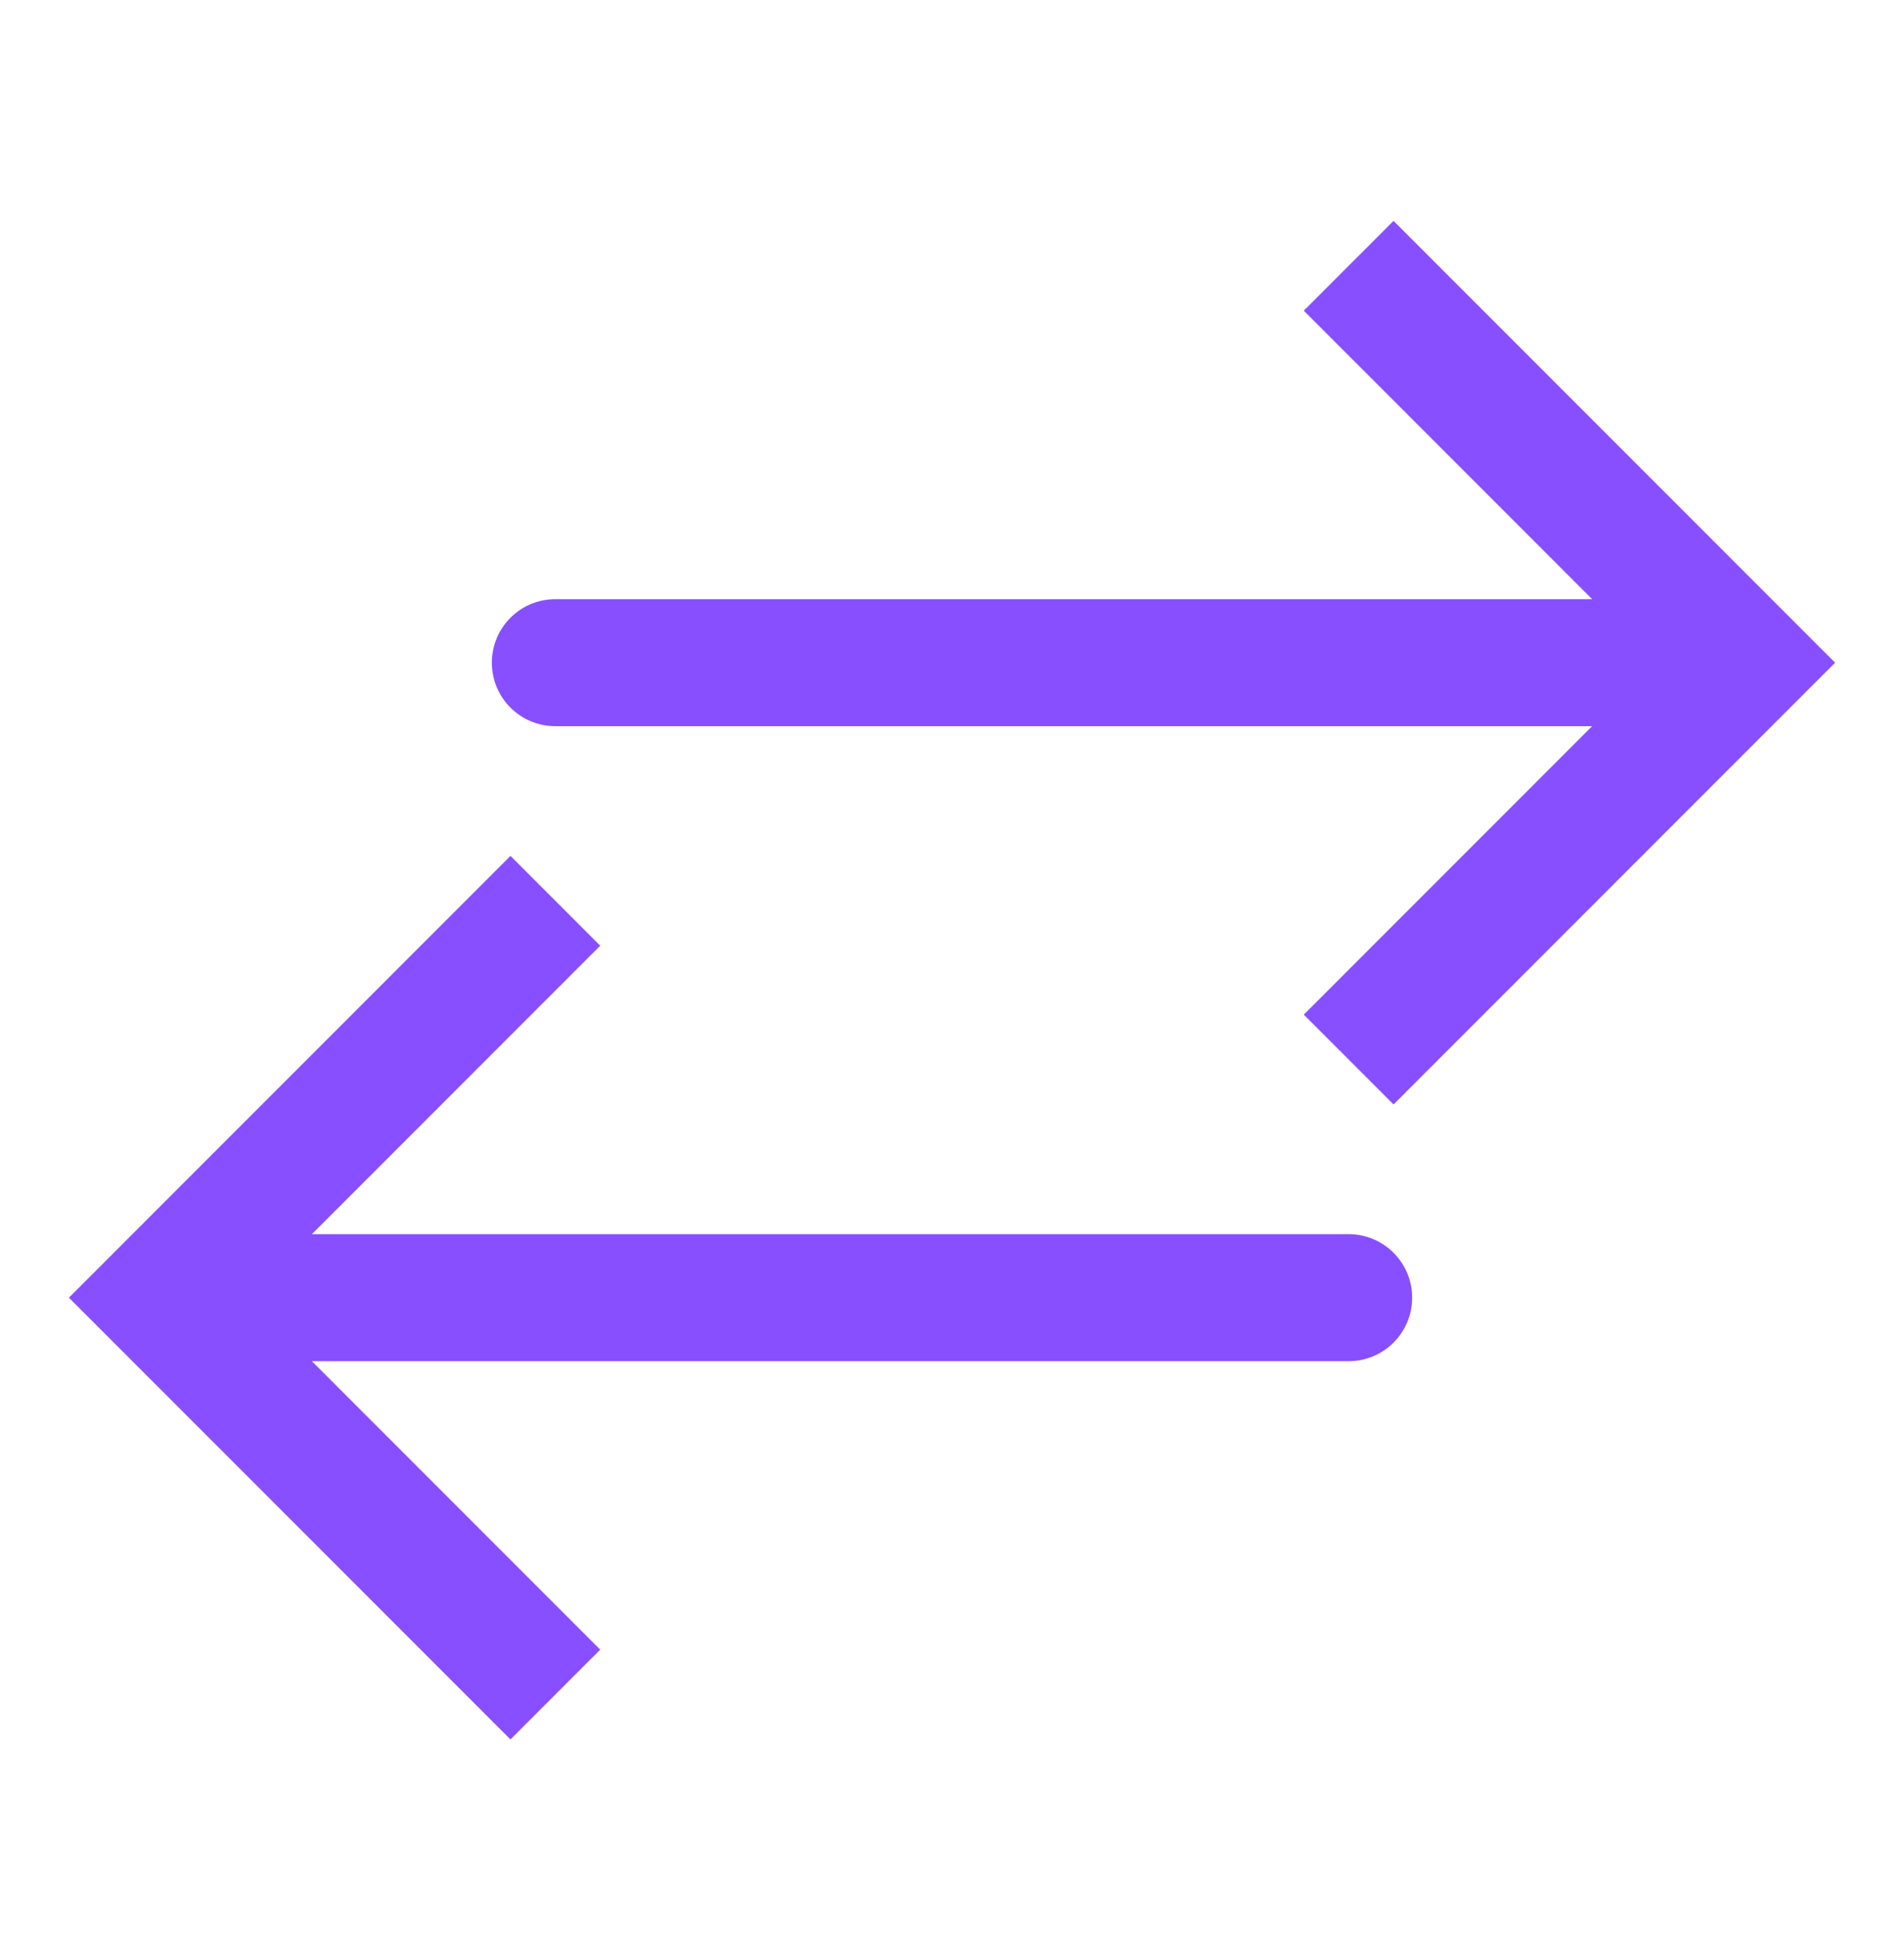
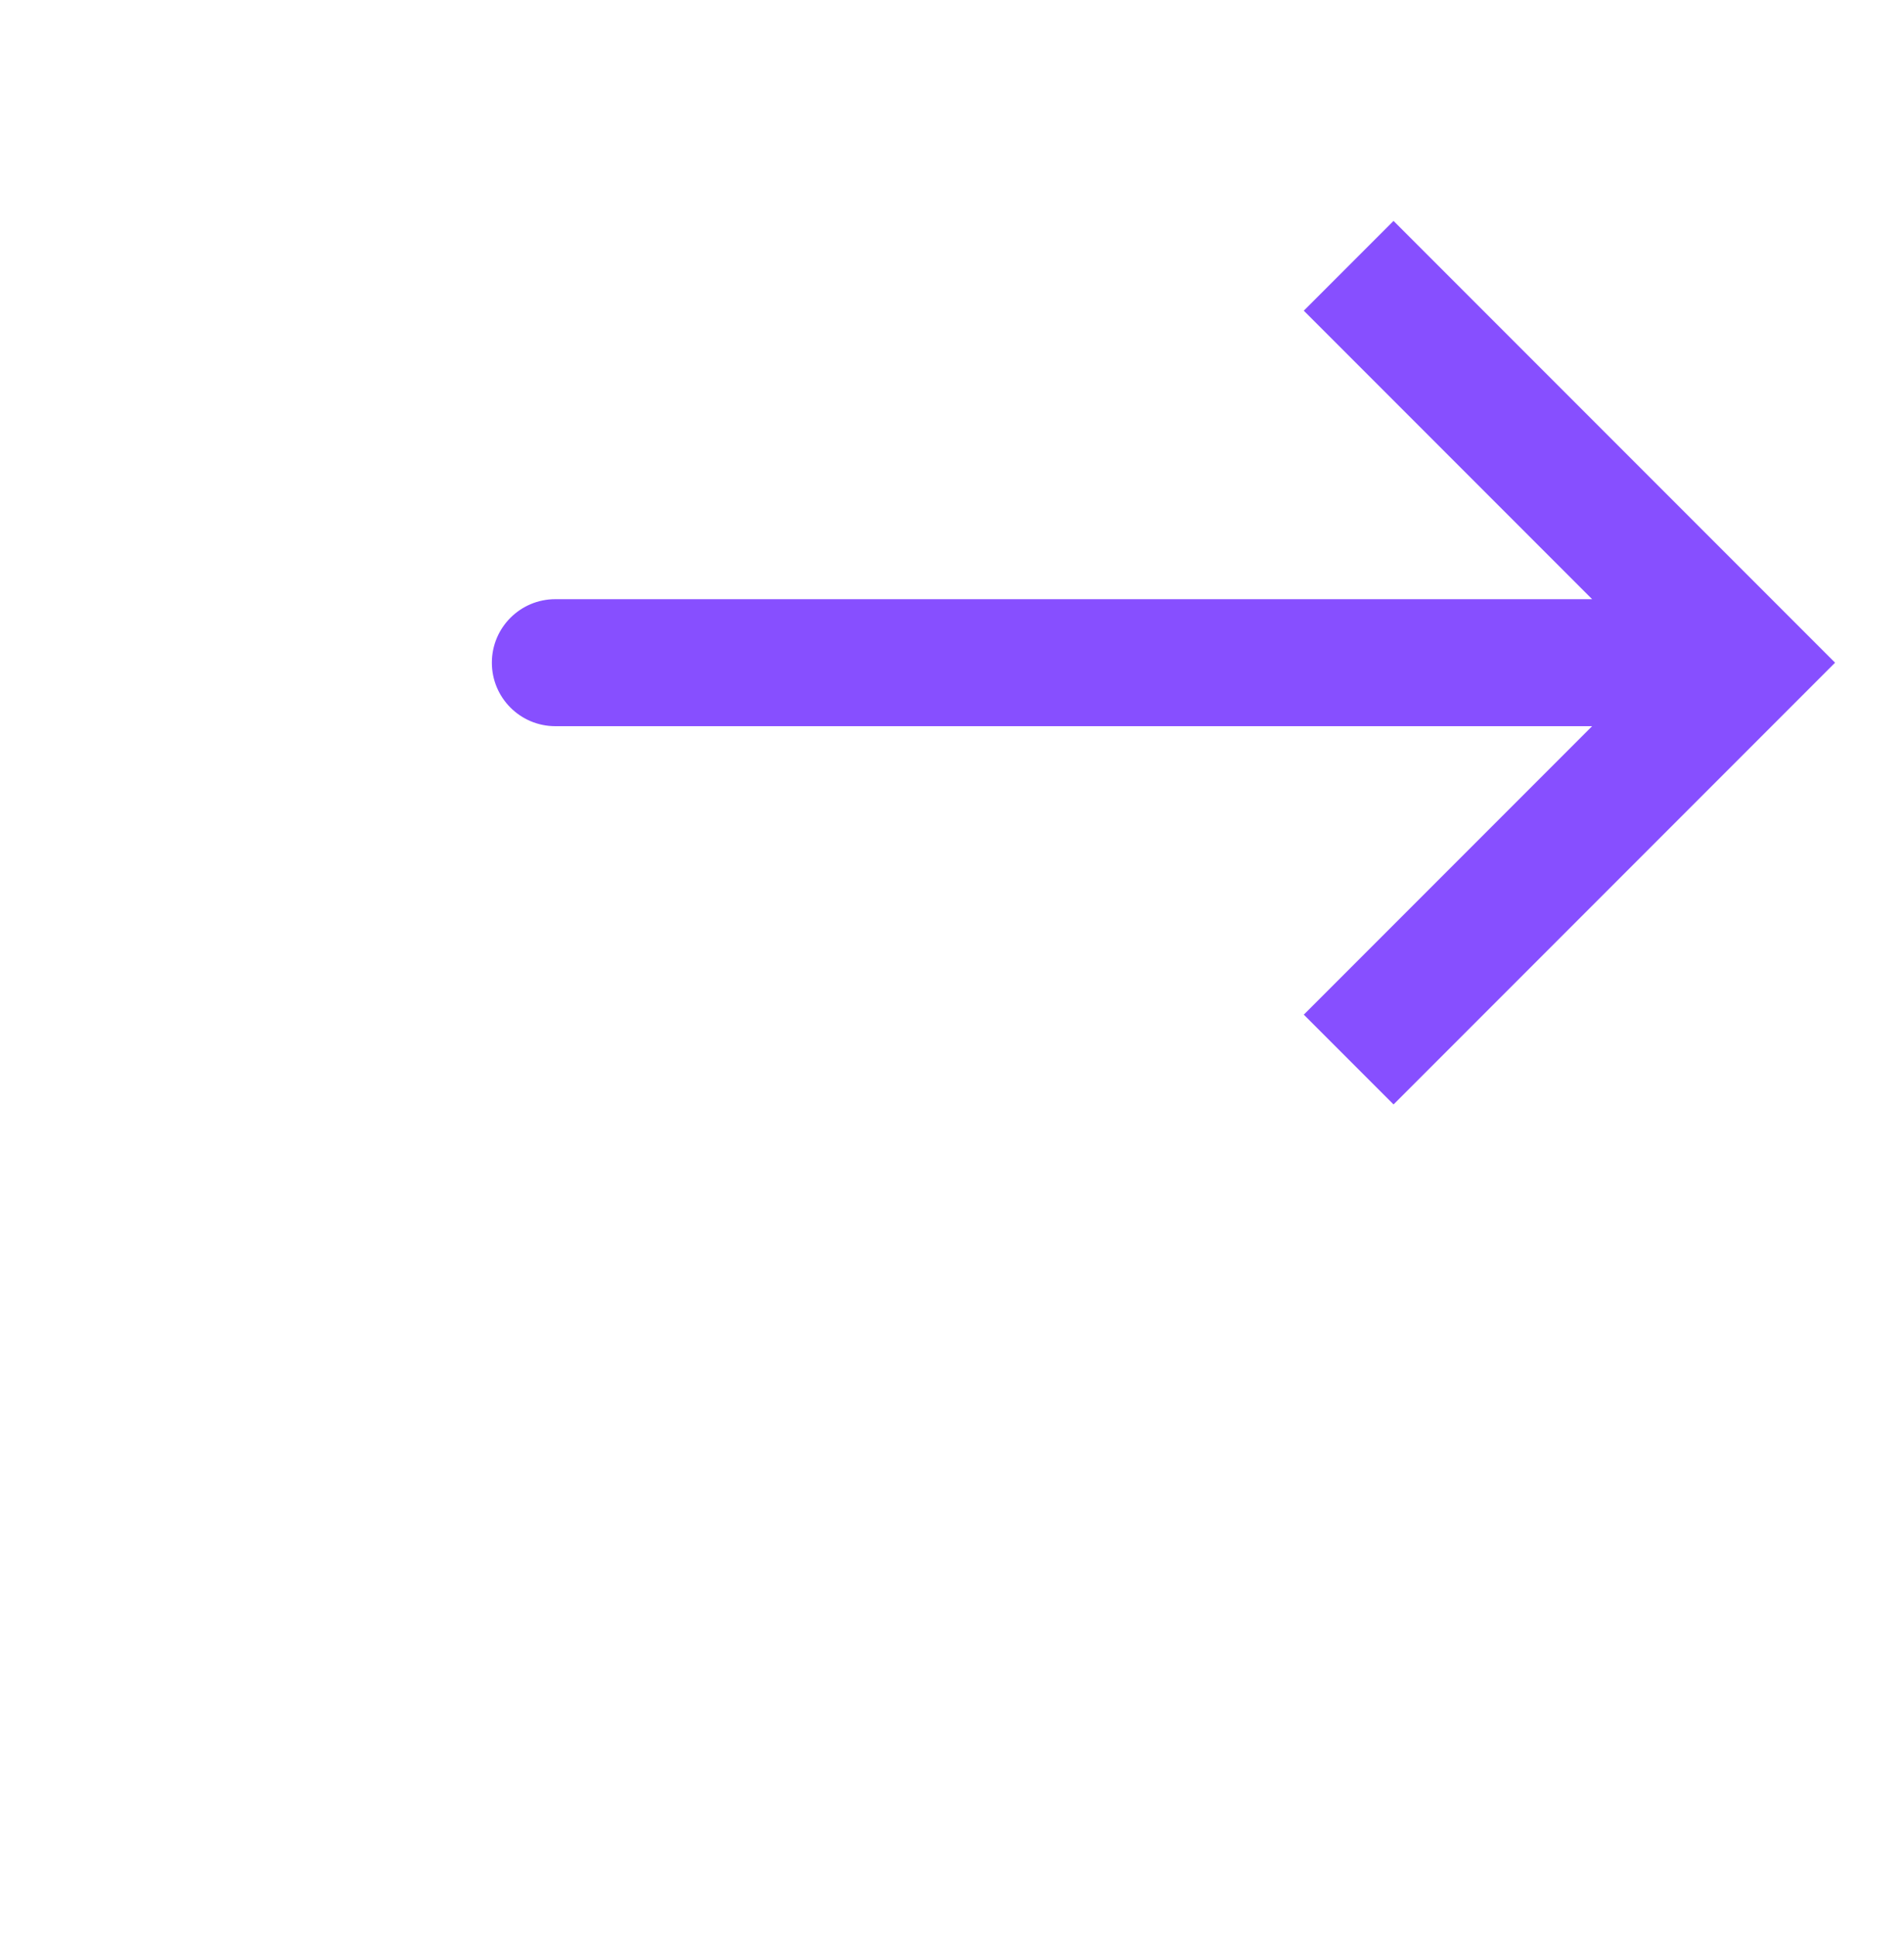
<svg xmlns="http://www.w3.org/2000/svg" width="60" height="61" viewBox="0 0 60 61" fill="none">
  <path d="M55 20.872L56.414 19.458L57.828 20.872L56.414 22.286L55 20.872ZM17.5 22.872C16.395 22.872 15.5 21.977 15.5 20.872C15.5 19.767 16.395 18.872 17.5 18.872L17.5 20.872L17.5 22.872ZM42.5 8.372L43.914 6.958L56.414 19.458L55 20.872L53.586 22.286L41.086 9.786L42.5 8.372ZM55 20.872L56.414 22.286L43.914 34.786L42.5 33.372L41.086 31.958L53.586 19.458L55 20.872ZM55 20.872L55 22.872L17.5 22.872L17.5 20.872L17.5 18.872L55 18.872L55 20.872Z" fill="#874FFF" />
-   <path d="M5 40.872L3.586 39.458L2.172 40.872L3.586 42.286L5 40.872ZM42.5 42.872C43.605 42.872 44.5 41.977 44.5 40.872C44.5 39.767 43.605 38.872 42.5 38.872L42.5 40.872L42.5 42.872ZM17.5 28.372L16.086 26.958L3.586 39.458L5 40.872L6.414 42.286L18.914 29.786L17.5 28.372ZM5 40.872L3.586 42.286L16.086 54.786L17.5 53.372L18.914 51.958L6.414 39.458L5 40.872ZM5 40.872L5 42.872L42.5 42.872L42.5 40.872L42.5 38.872L5 38.872L5 40.872Z" fill="#874FFF" />
</svg>